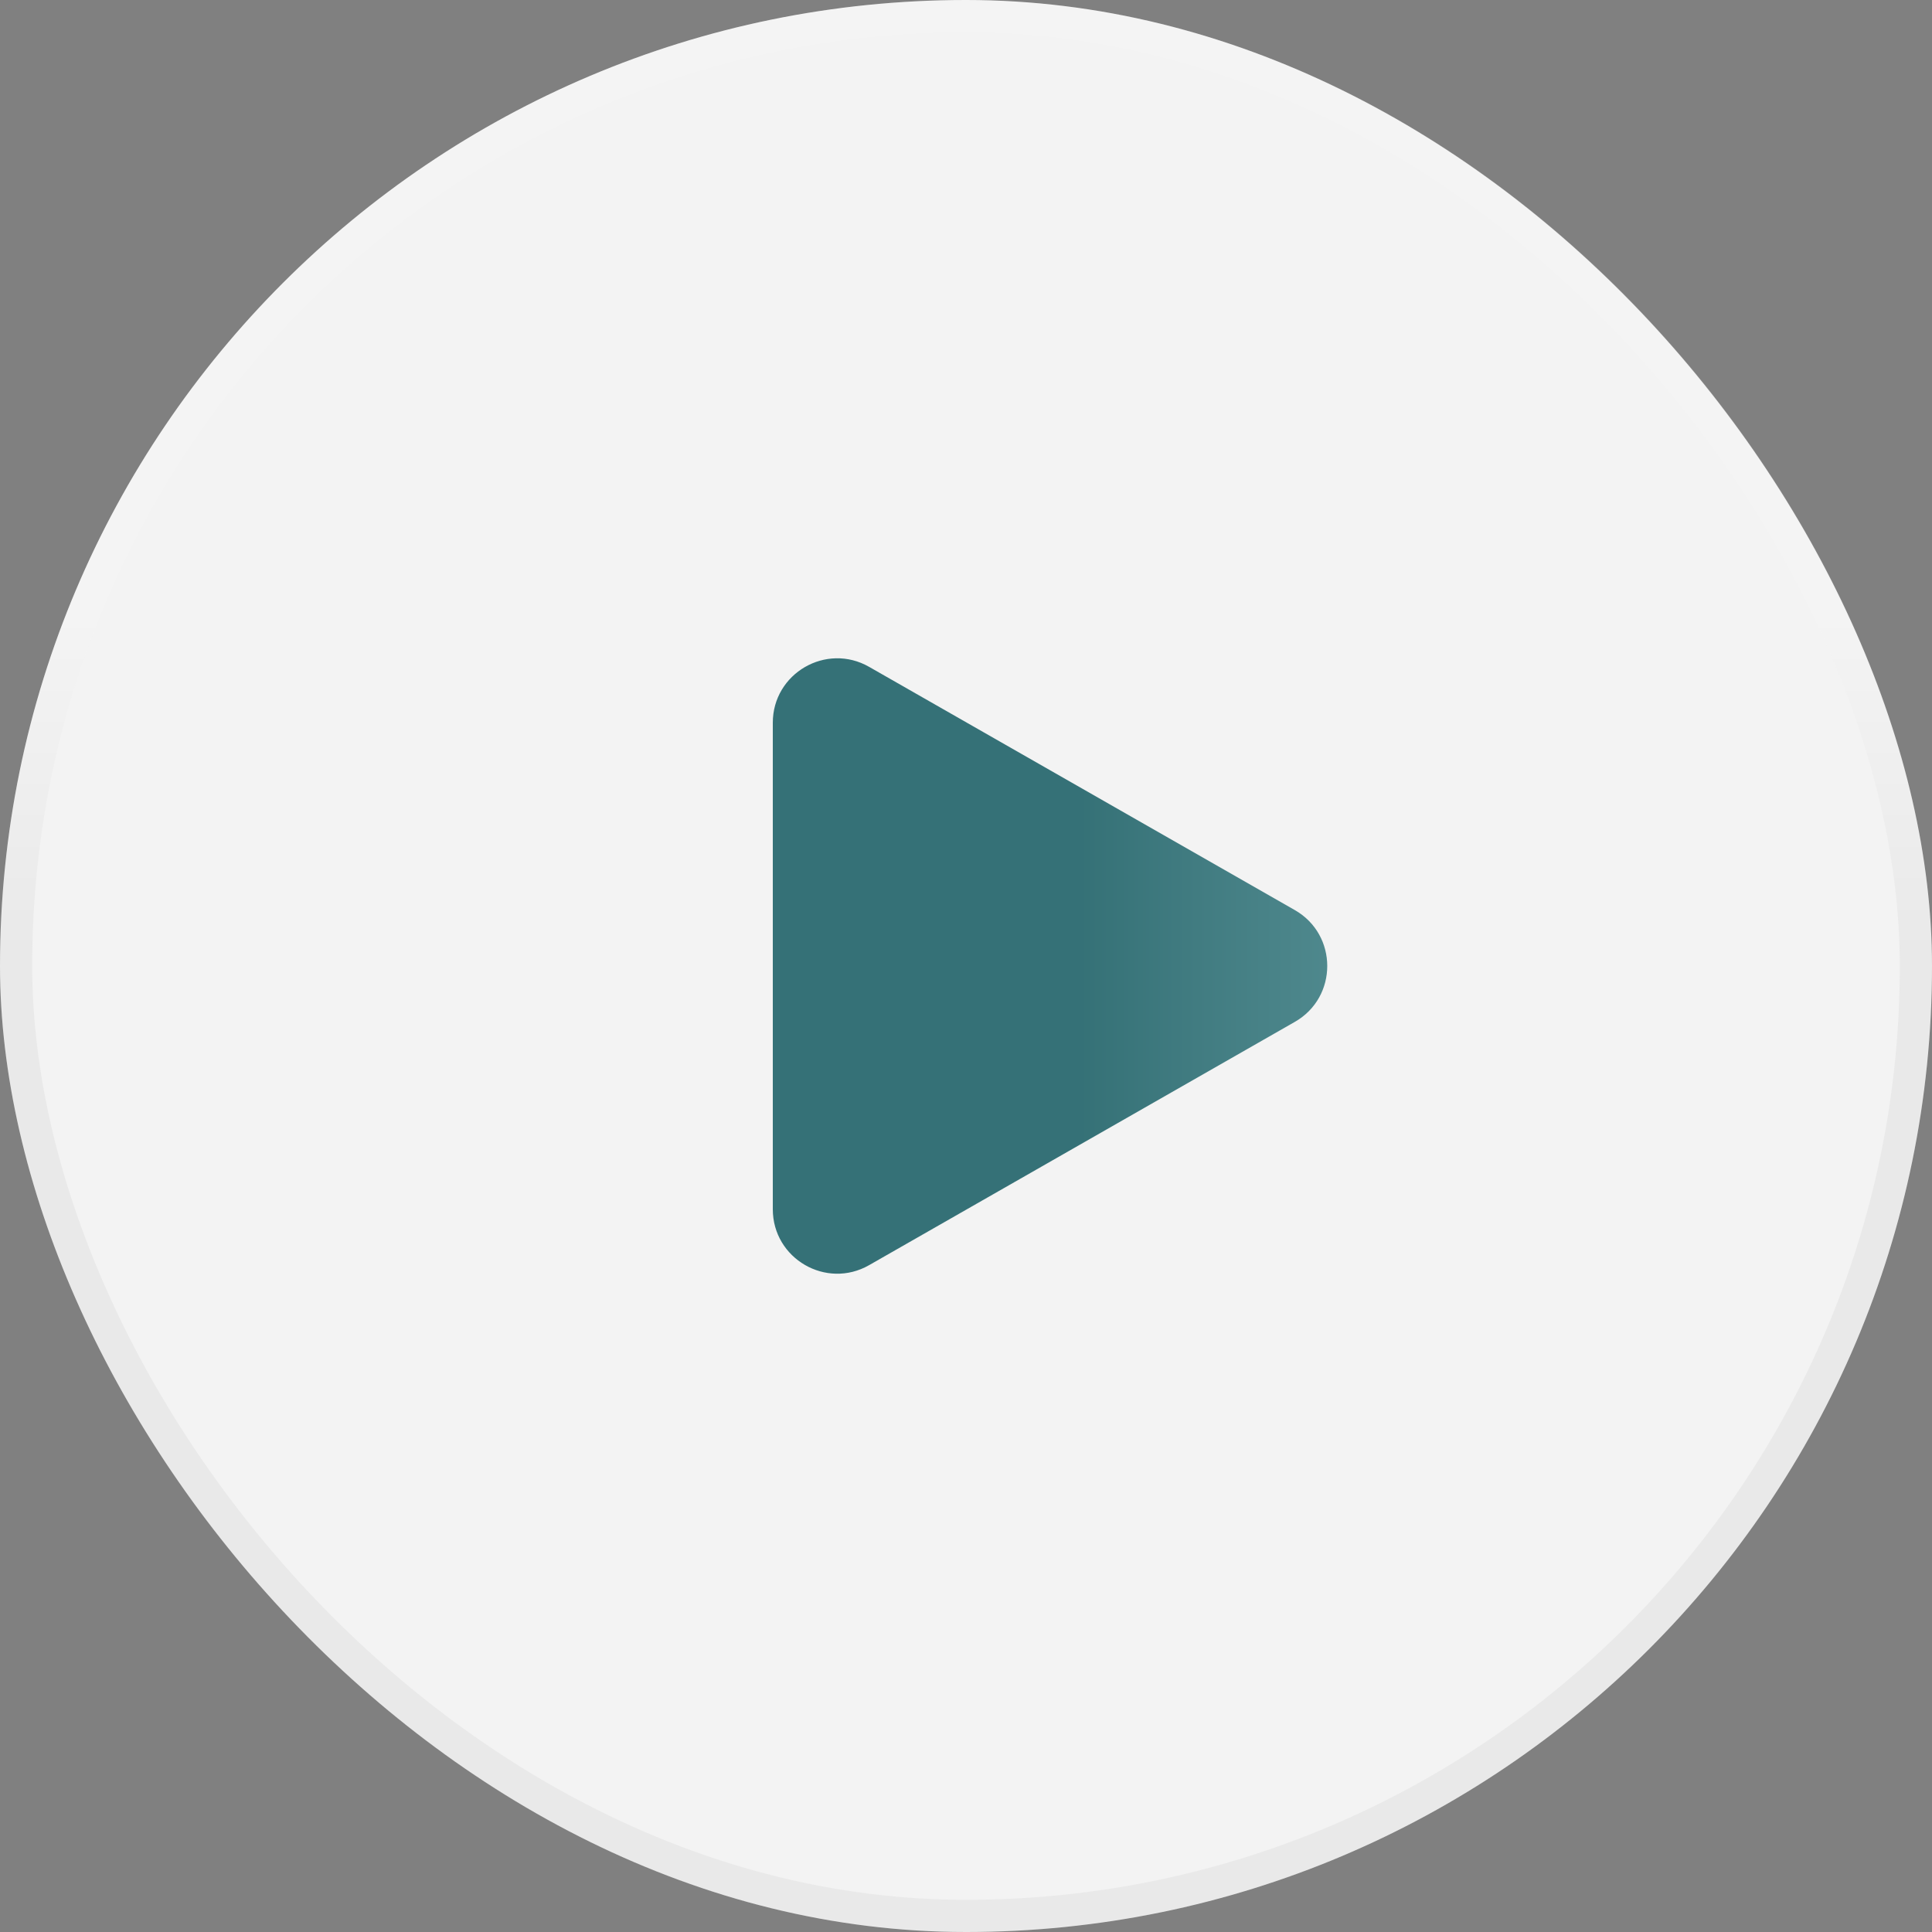
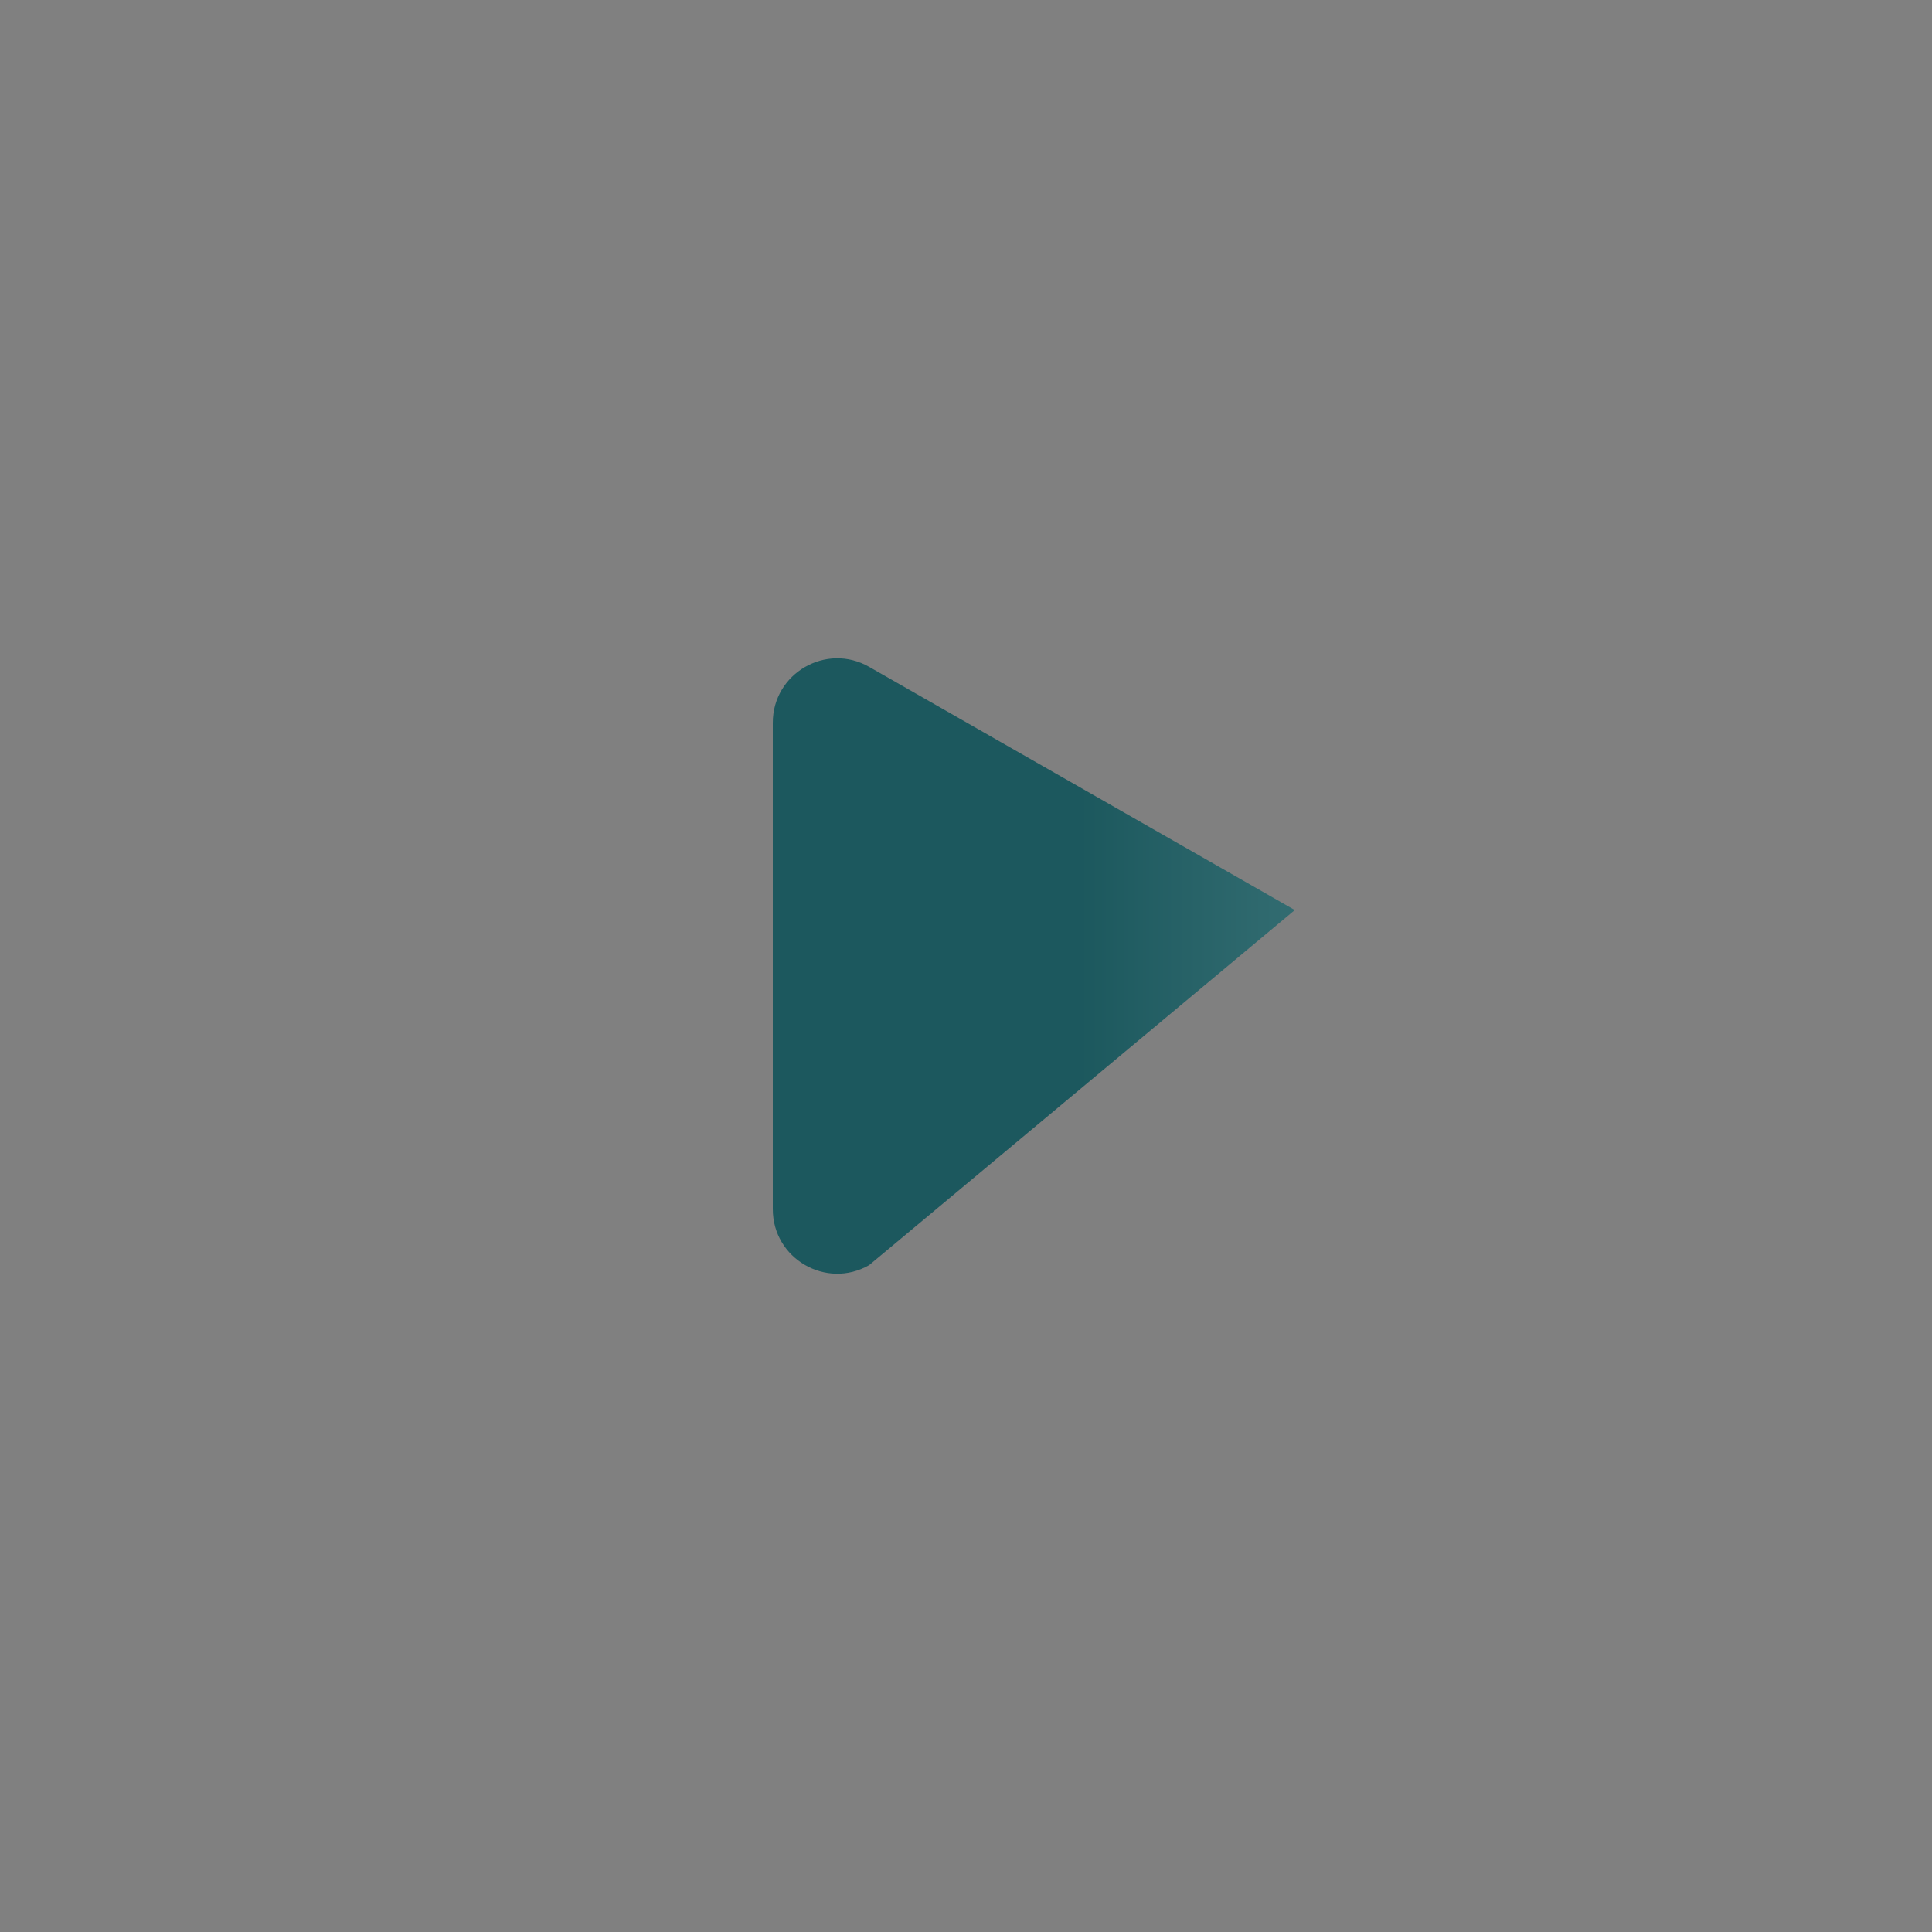
<svg xmlns="http://www.w3.org/2000/svg" width="60" height="60" viewBox="0 0 60 60" fill="none">
  <rect x="0" y="0" width="60" height="60" fill="#808080" stroke="none" />
-   <rect y="-0" width="60" height="60" rx="30" fill="white" fill-opacity="0.9" />
-   <rect x="0.5" y="0.5" width="59" height="59" rx="29.5" stroke="url(#paint0_linear_668_98)" stroke-opacity="0.1" />
-   <path opacity="0.78" d="M26.992 39.29C25.659 40.052 24 39.089 24 37.553L24 22.446C24 20.911 25.659 19.948 26.992 20.71L40.211 28.263C41.555 29.031 41.555 30.969 40.211 31.736L26.992 39.29Z" fill="url(#paint1_linear_668_98)" />
+   <path opacity="0.78" d="M26.992 39.29C25.659 40.052 24 39.089 24 37.553L24 22.446C24 20.911 25.659 19.948 26.992 20.71L40.211 28.263L26.992 39.29Z" fill="url(#paint1_linear_668_98)" />
  <defs>
    <linearGradient id="paint0_linear_668_98" x1="30" y1="-0" x2="30" y2="60" gradientUnits="userSpaceOnUse">
      <stop offset="0.325" stop-color="white" />
      <stop offset="0.49" stop-color="#999999" />
    </linearGradient>
    <linearGradient id="paint1_linear_668_98" x1="24" y1="30" x2="43.25" y2="30" gradientUnits="userSpaceOnUse">
      <stop offset="0.495" stop-color="#004D54" />
      <stop offset="1" stop-color="#297278" />
    </linearGradient>
  </defs>
</svg>